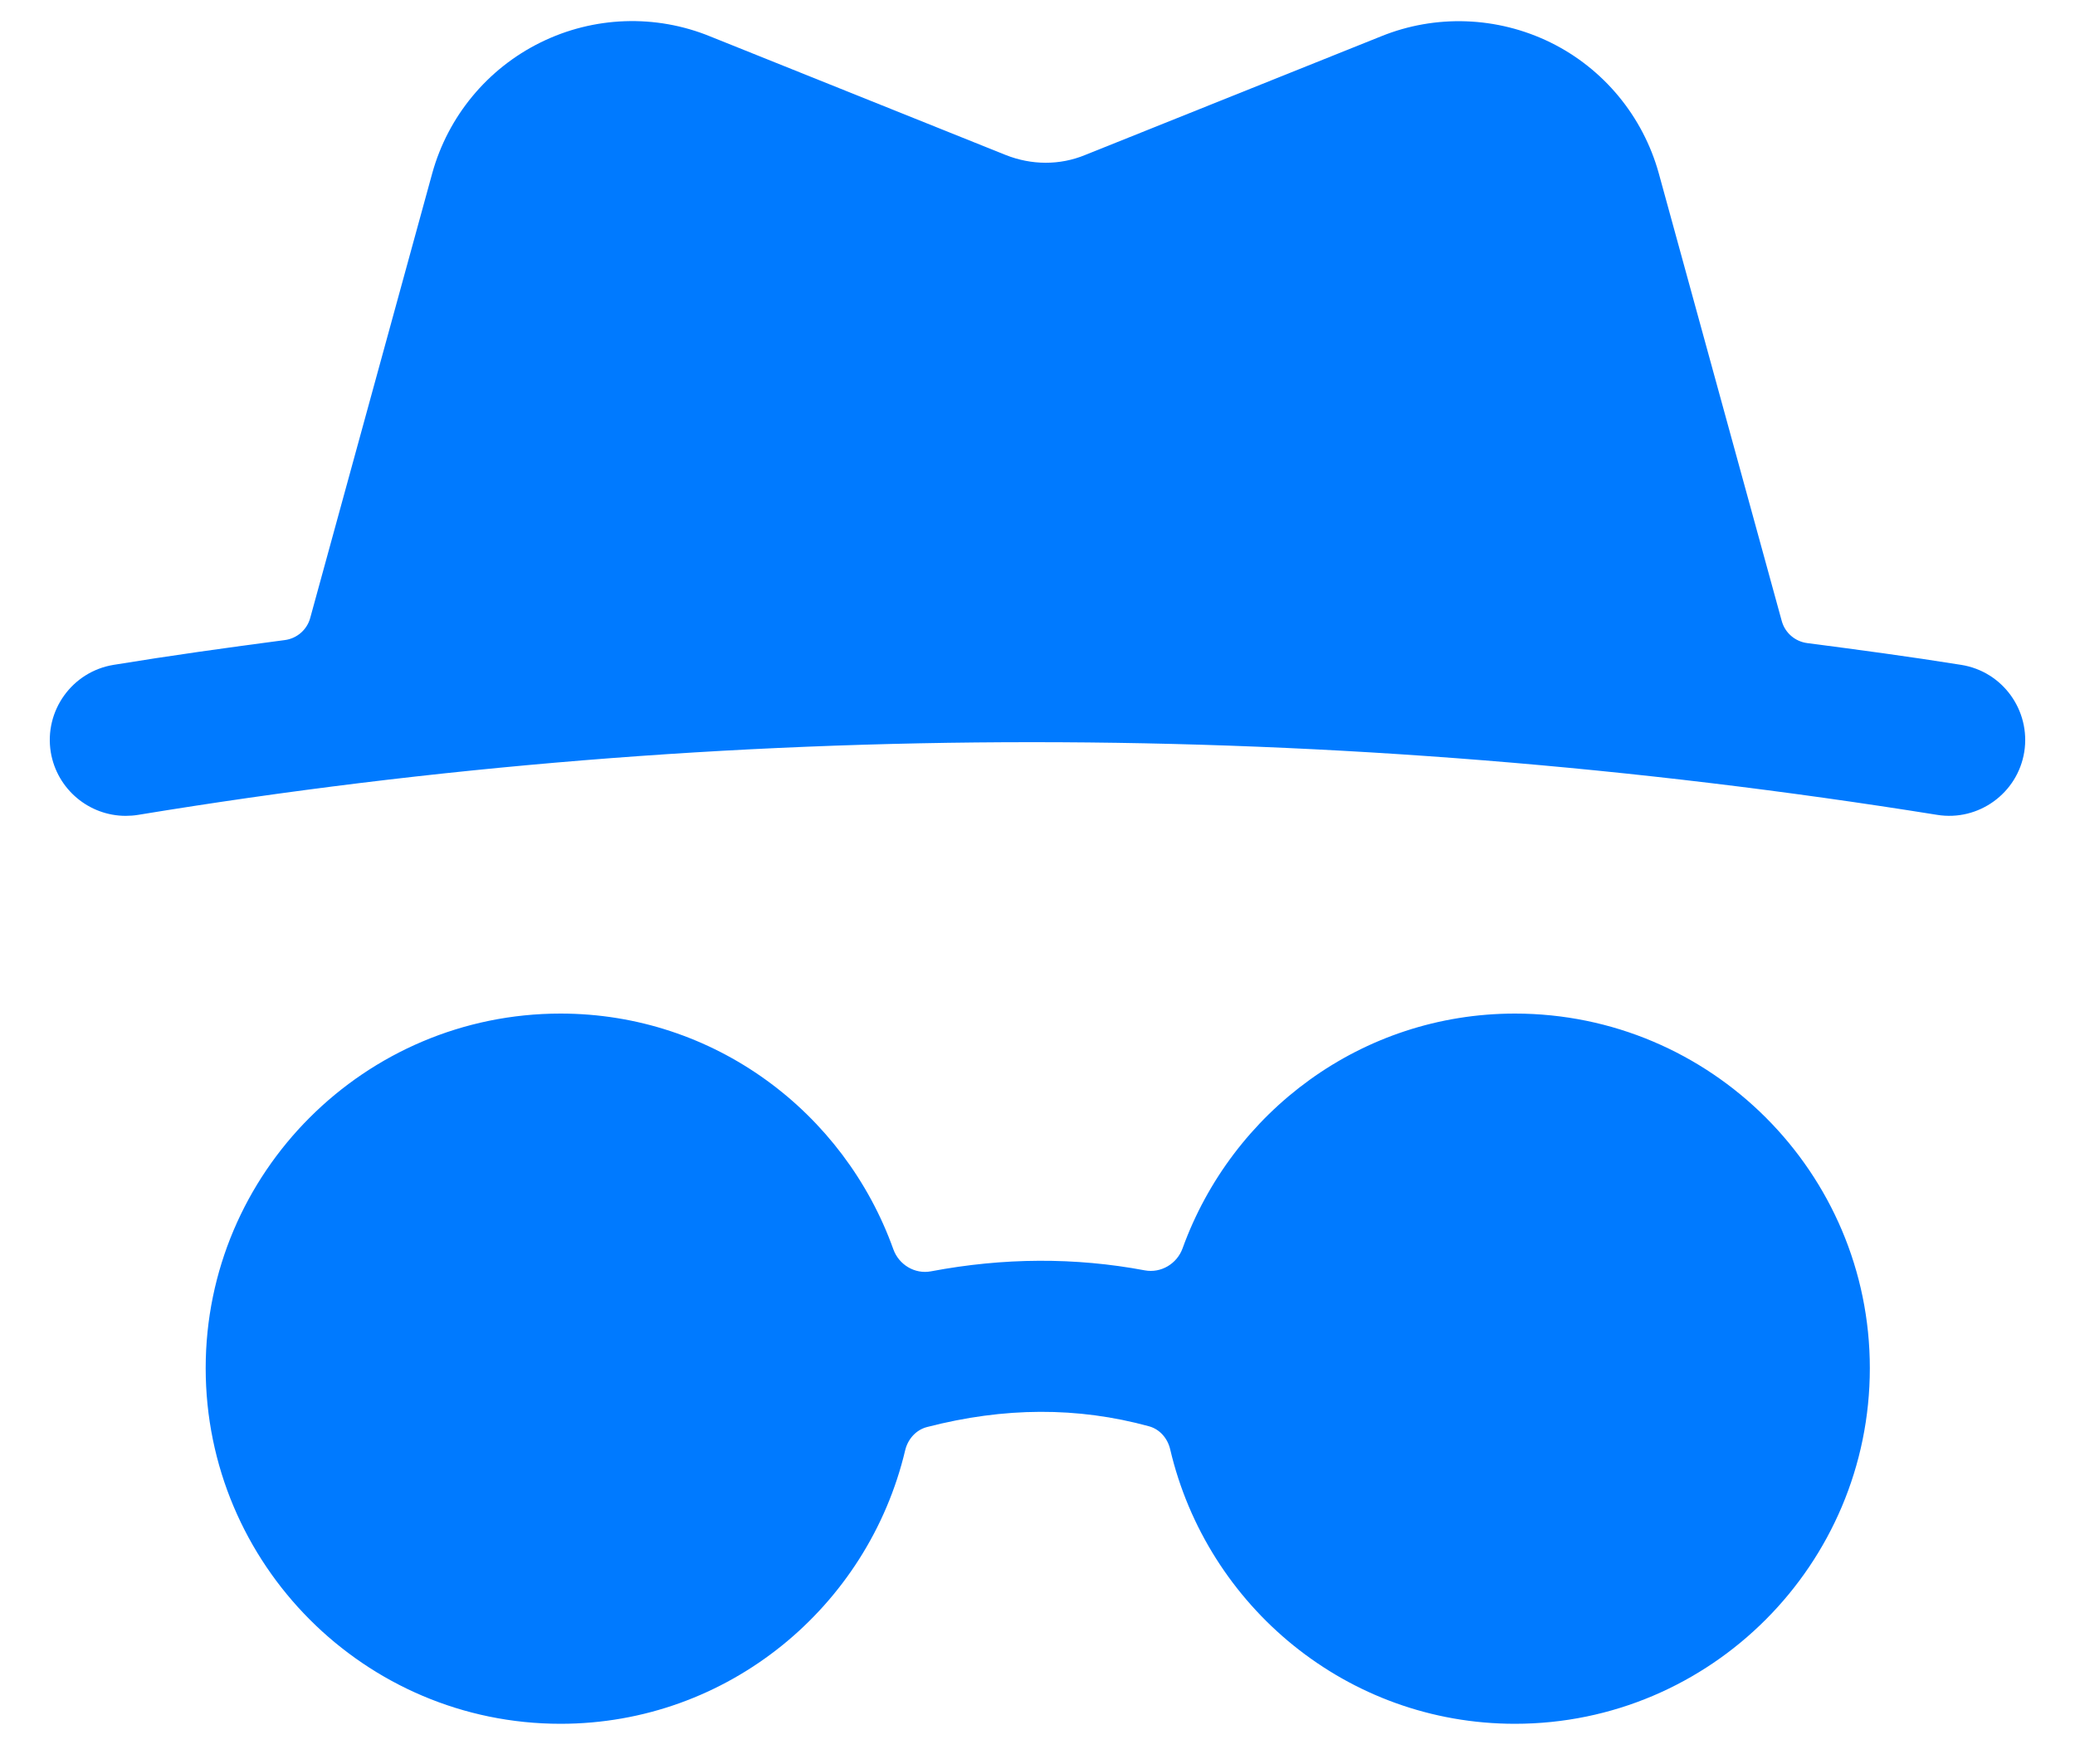
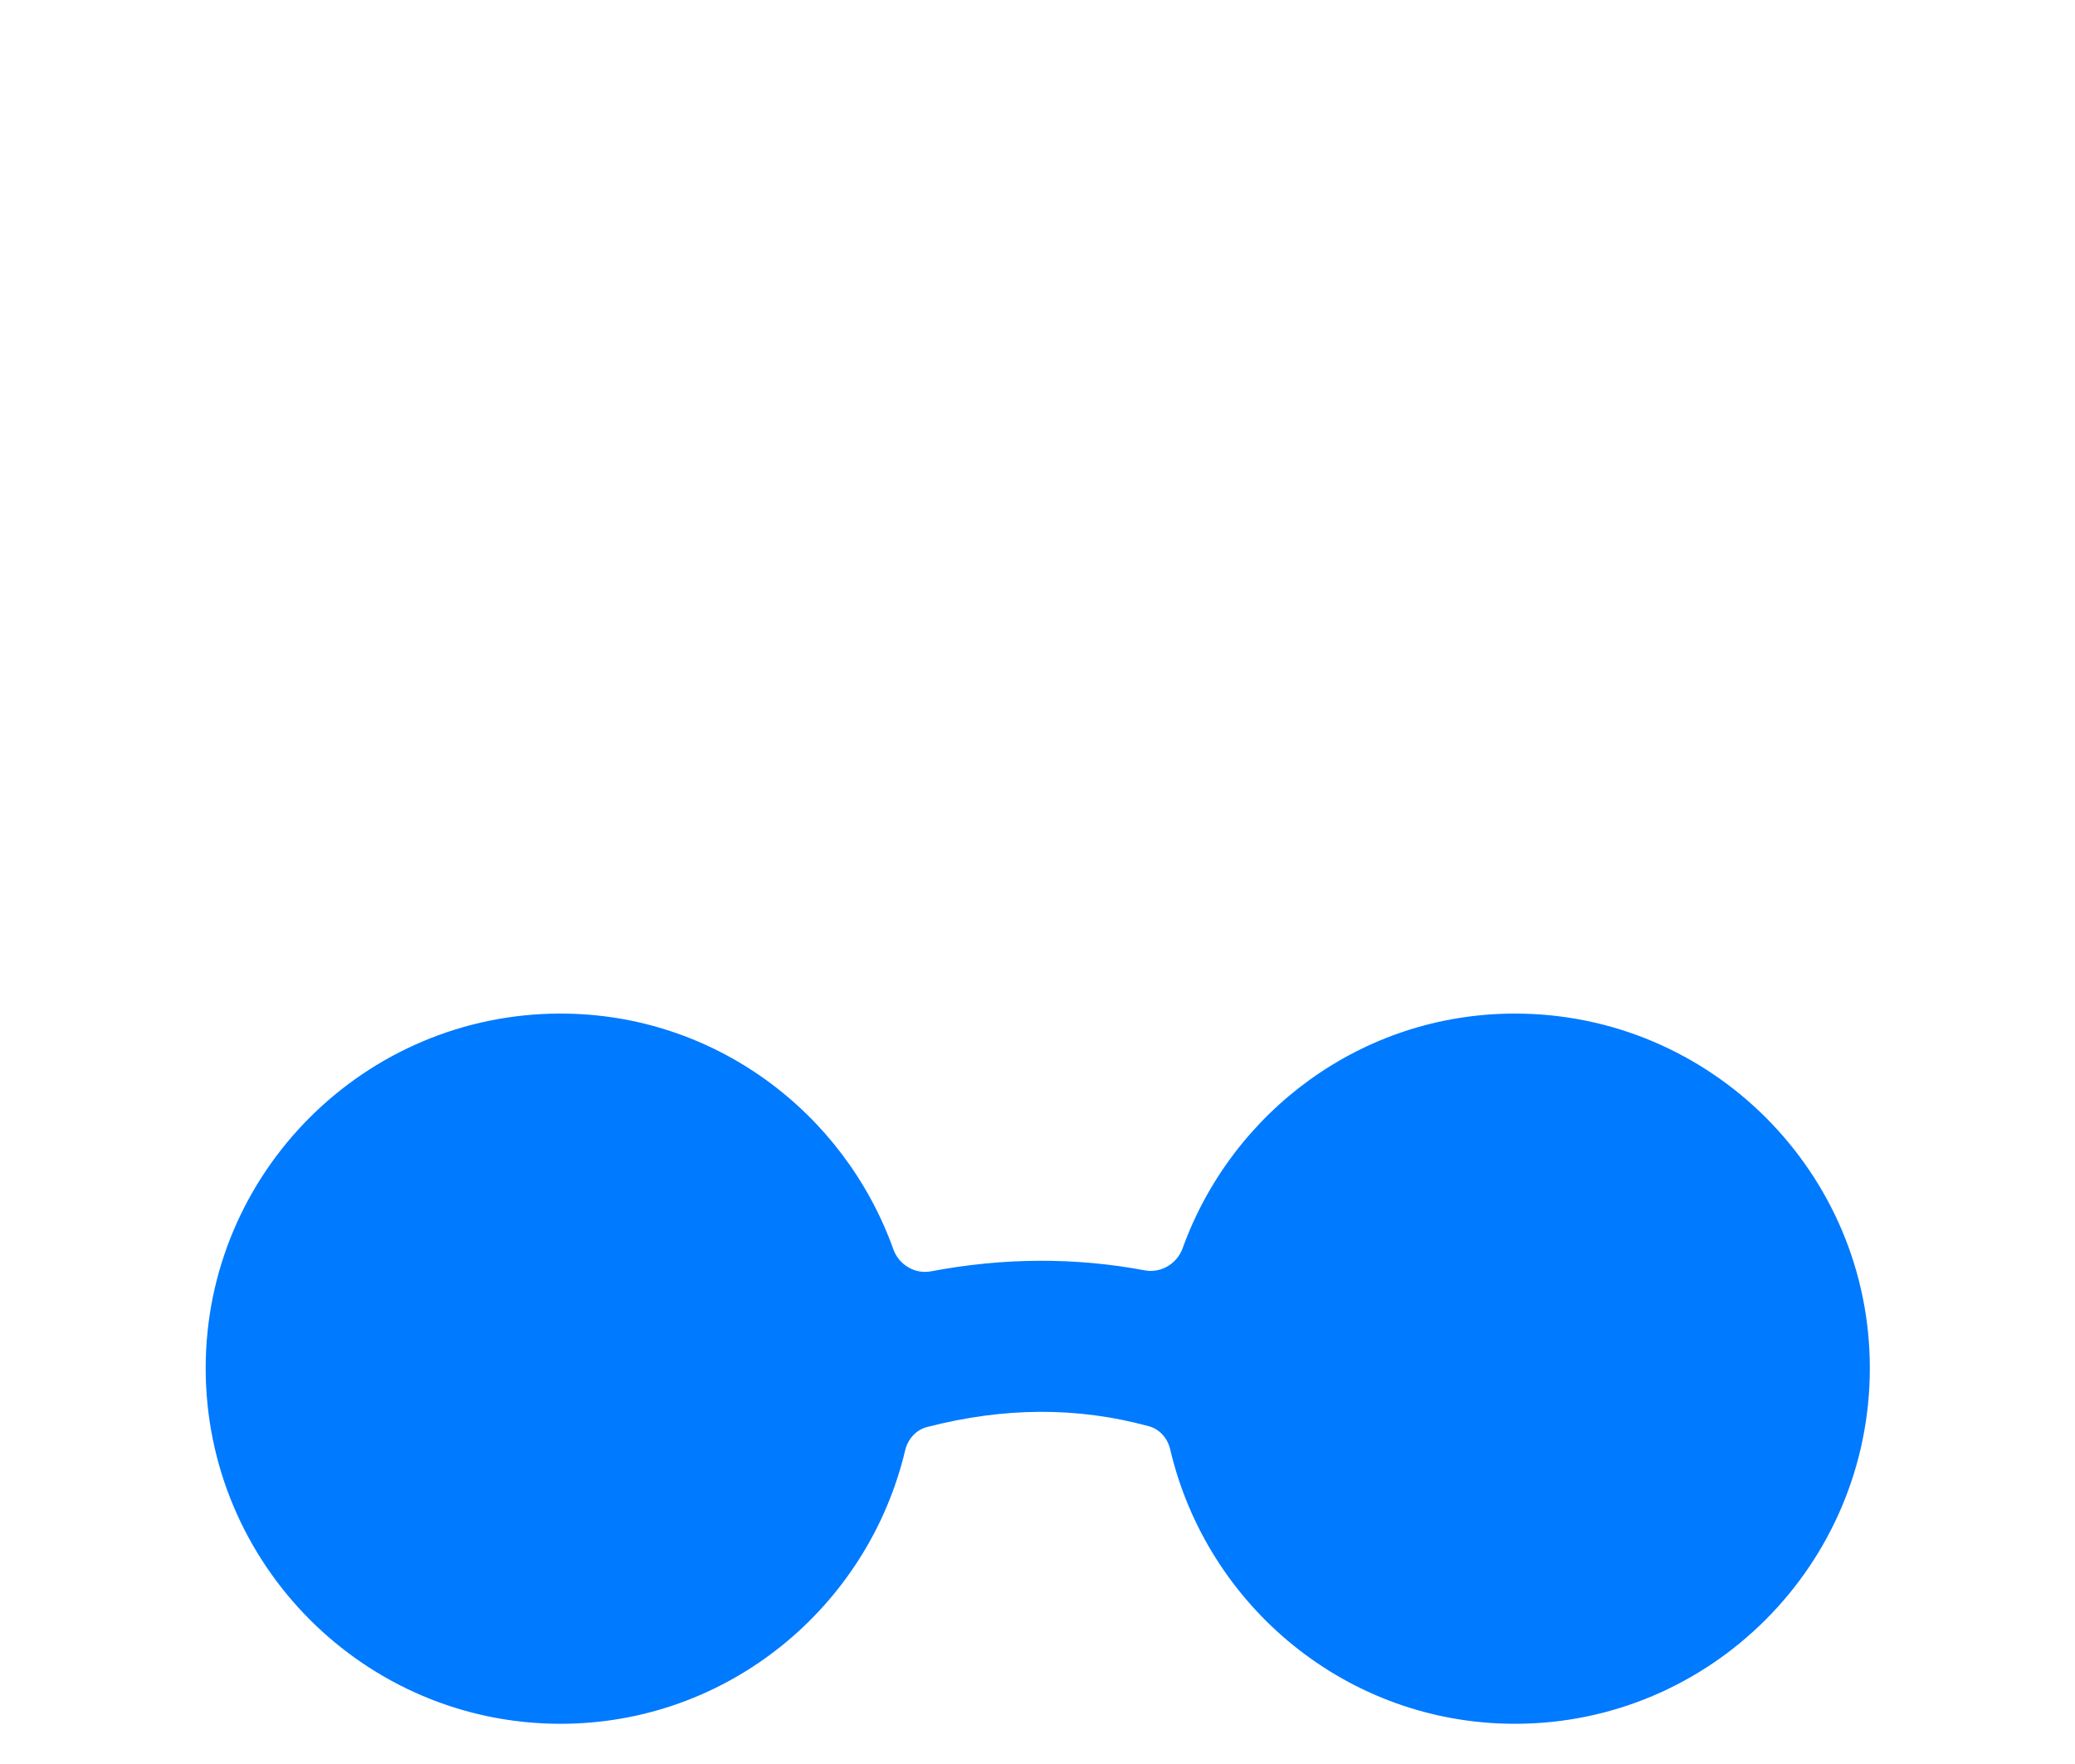
<svg xmlns="http://www.w3.org/2000/svg" width="40" height="34" viewBox="0 0 40 34" fill="none">
  <path fill-rule="evenodd" clip-rule="evenodd" d="M29.204 19.536C26.247 19.536 23.748 21.43 22.797 24.06C22.689 24.359 22.38 24.544 22.067 24.485C20.724 24.233 19.348 24.239 17.947 24.504C17.636 24.563 17.328 24.378 17.221 24.079C16.275 21.438 13.769 19.536 10.805 19.536C7.033 19.536 3.965 22.602 3.965 26.37C3.965 30.151 7.033 33.225 10.805 33.225C14.032 33.225 16.733 30.971 17.449 27.954C17.5 27.739 17.657 27.56 17.871 27.505C19.361 27.12 20.773 27.114 22.15 27.491C22.359 27.548 22.509 27.725 22.558 27.936C23.268 30.963 25.971 33.225 29.204 33.225C32.977 33.225 36.045 30.151 36.045 26.37C36.045 22.602 32.977 19.536 29.204 19.536Z" fill="#007AFF" />
-   <path fill-rule="evenodd" clip-rule="evenodd" d="M37.807 12.815C36.817 12.656 35.827 12.524 34.837 12.395C34.603 12.364 34.409 12.197 34.347 11.969L31.976 3.339C31.671 2.241 30.912 1.321 29.888 0.818C28.863 0.316 27.672 0.273 26.619 0.702L20.919 2.987C20.427 3.19 19.882 3.184 19.386 2.987L13.696 0.704C12.636 0.269 11.442 0.314 10.421 0.818C9.398 1.321 8.636 2.241 8.332 3.341L5.98 11.911C5.918 12.138 5.725 12.306 5.491 12.337C4.388 12.482 3.286 12.635 2.188 12.815C1.39 12.946 0.849 13.7 0.979 14.499C1.099 15.215 1.72 15.725 2.423 15.725C2.503 15.725 2.583 15.719 2.663 15.706C14.028 13.837 25.694 13.839 37.344 15.706C38.139 15.834 38.893 15.291 39.022 14.493C39.148 13.694 38.606 12.942 37.807 12.815Z" fill="#007AFF" />
</svg>